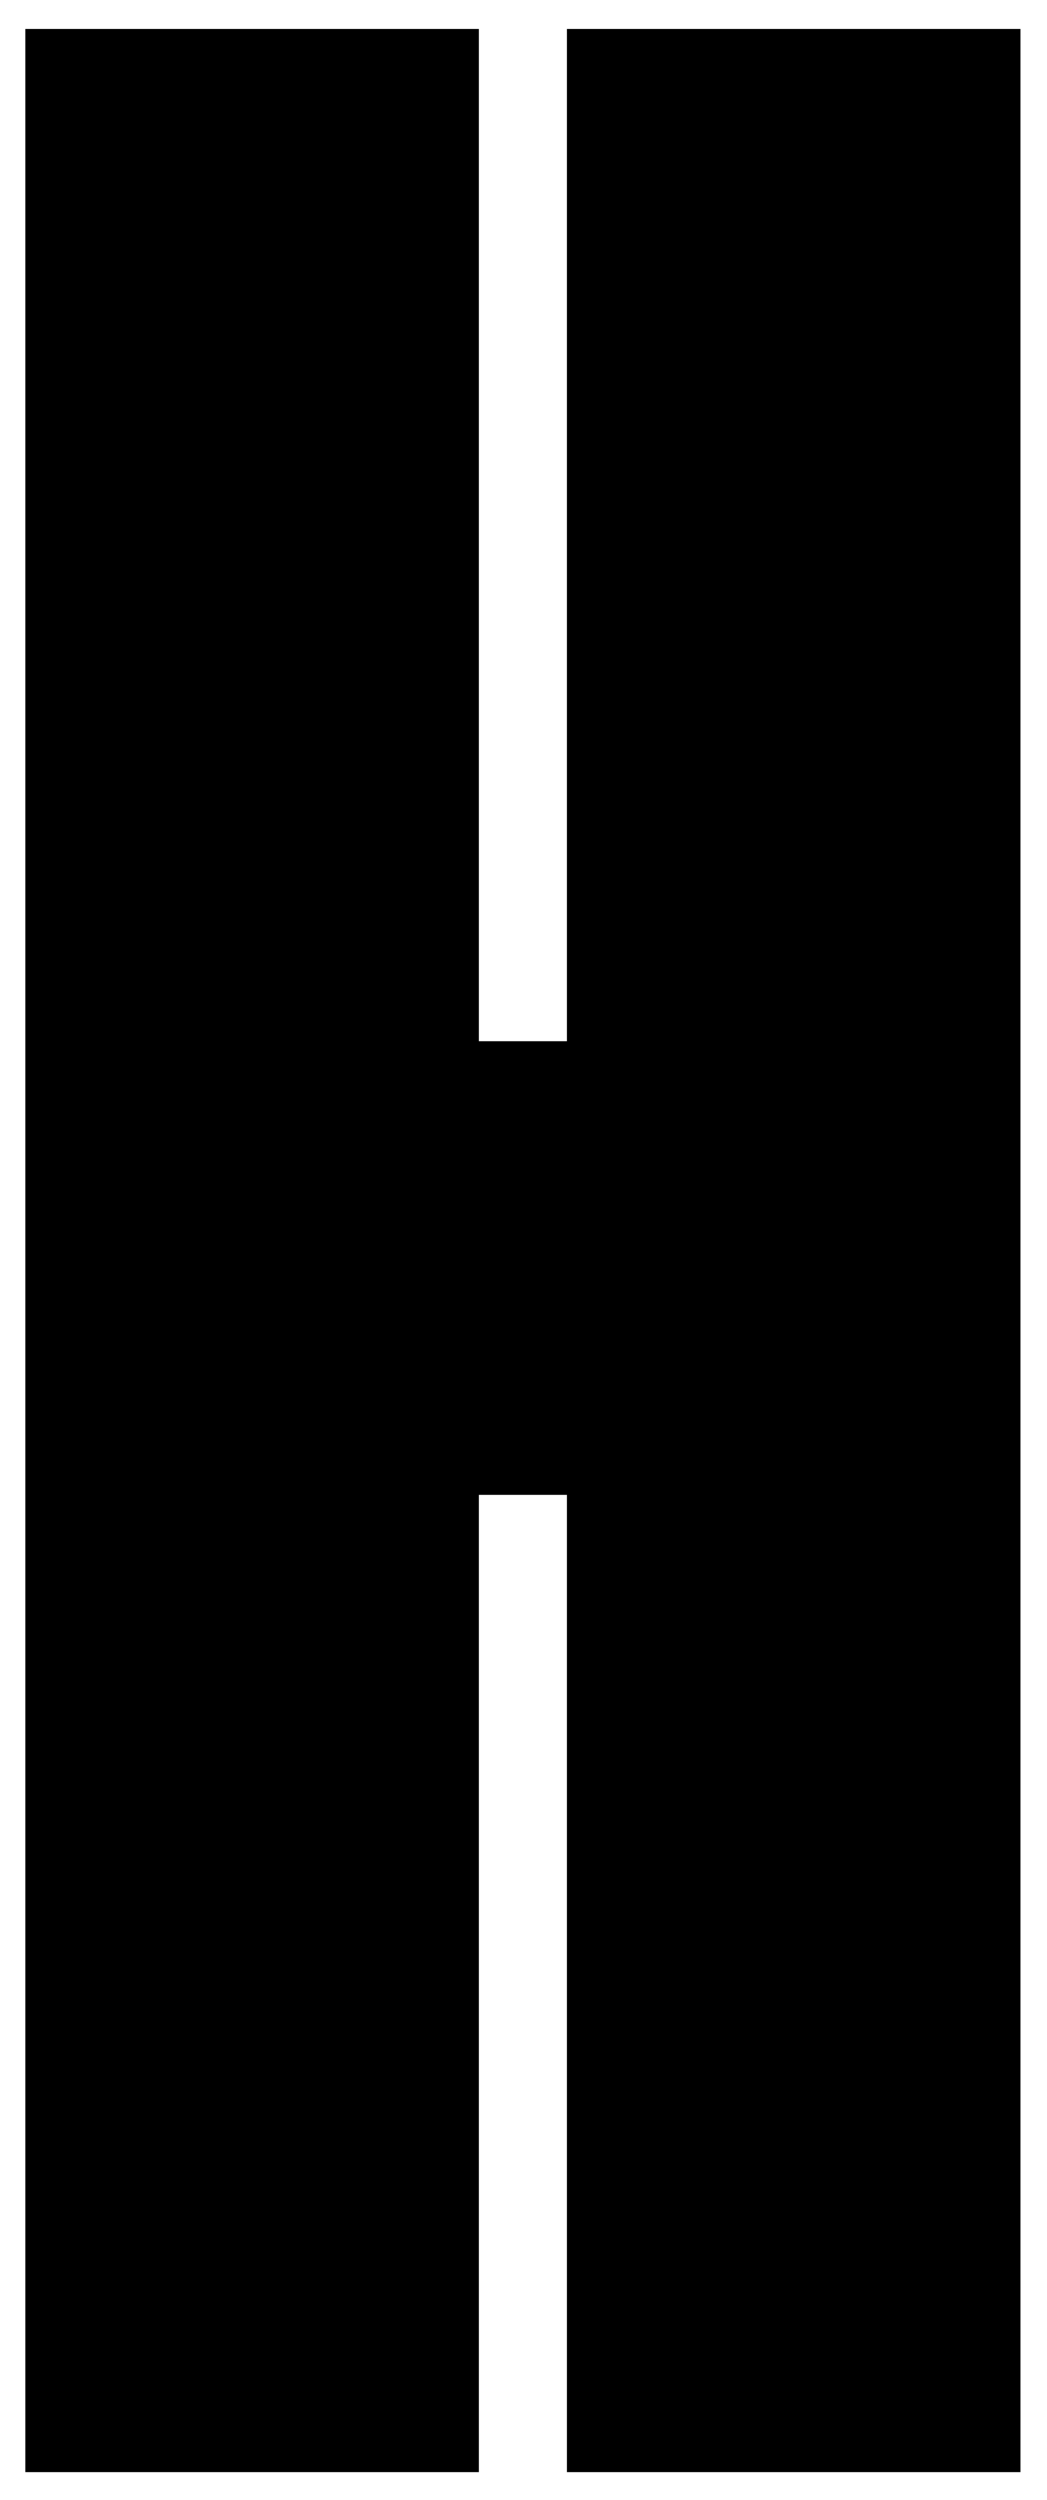
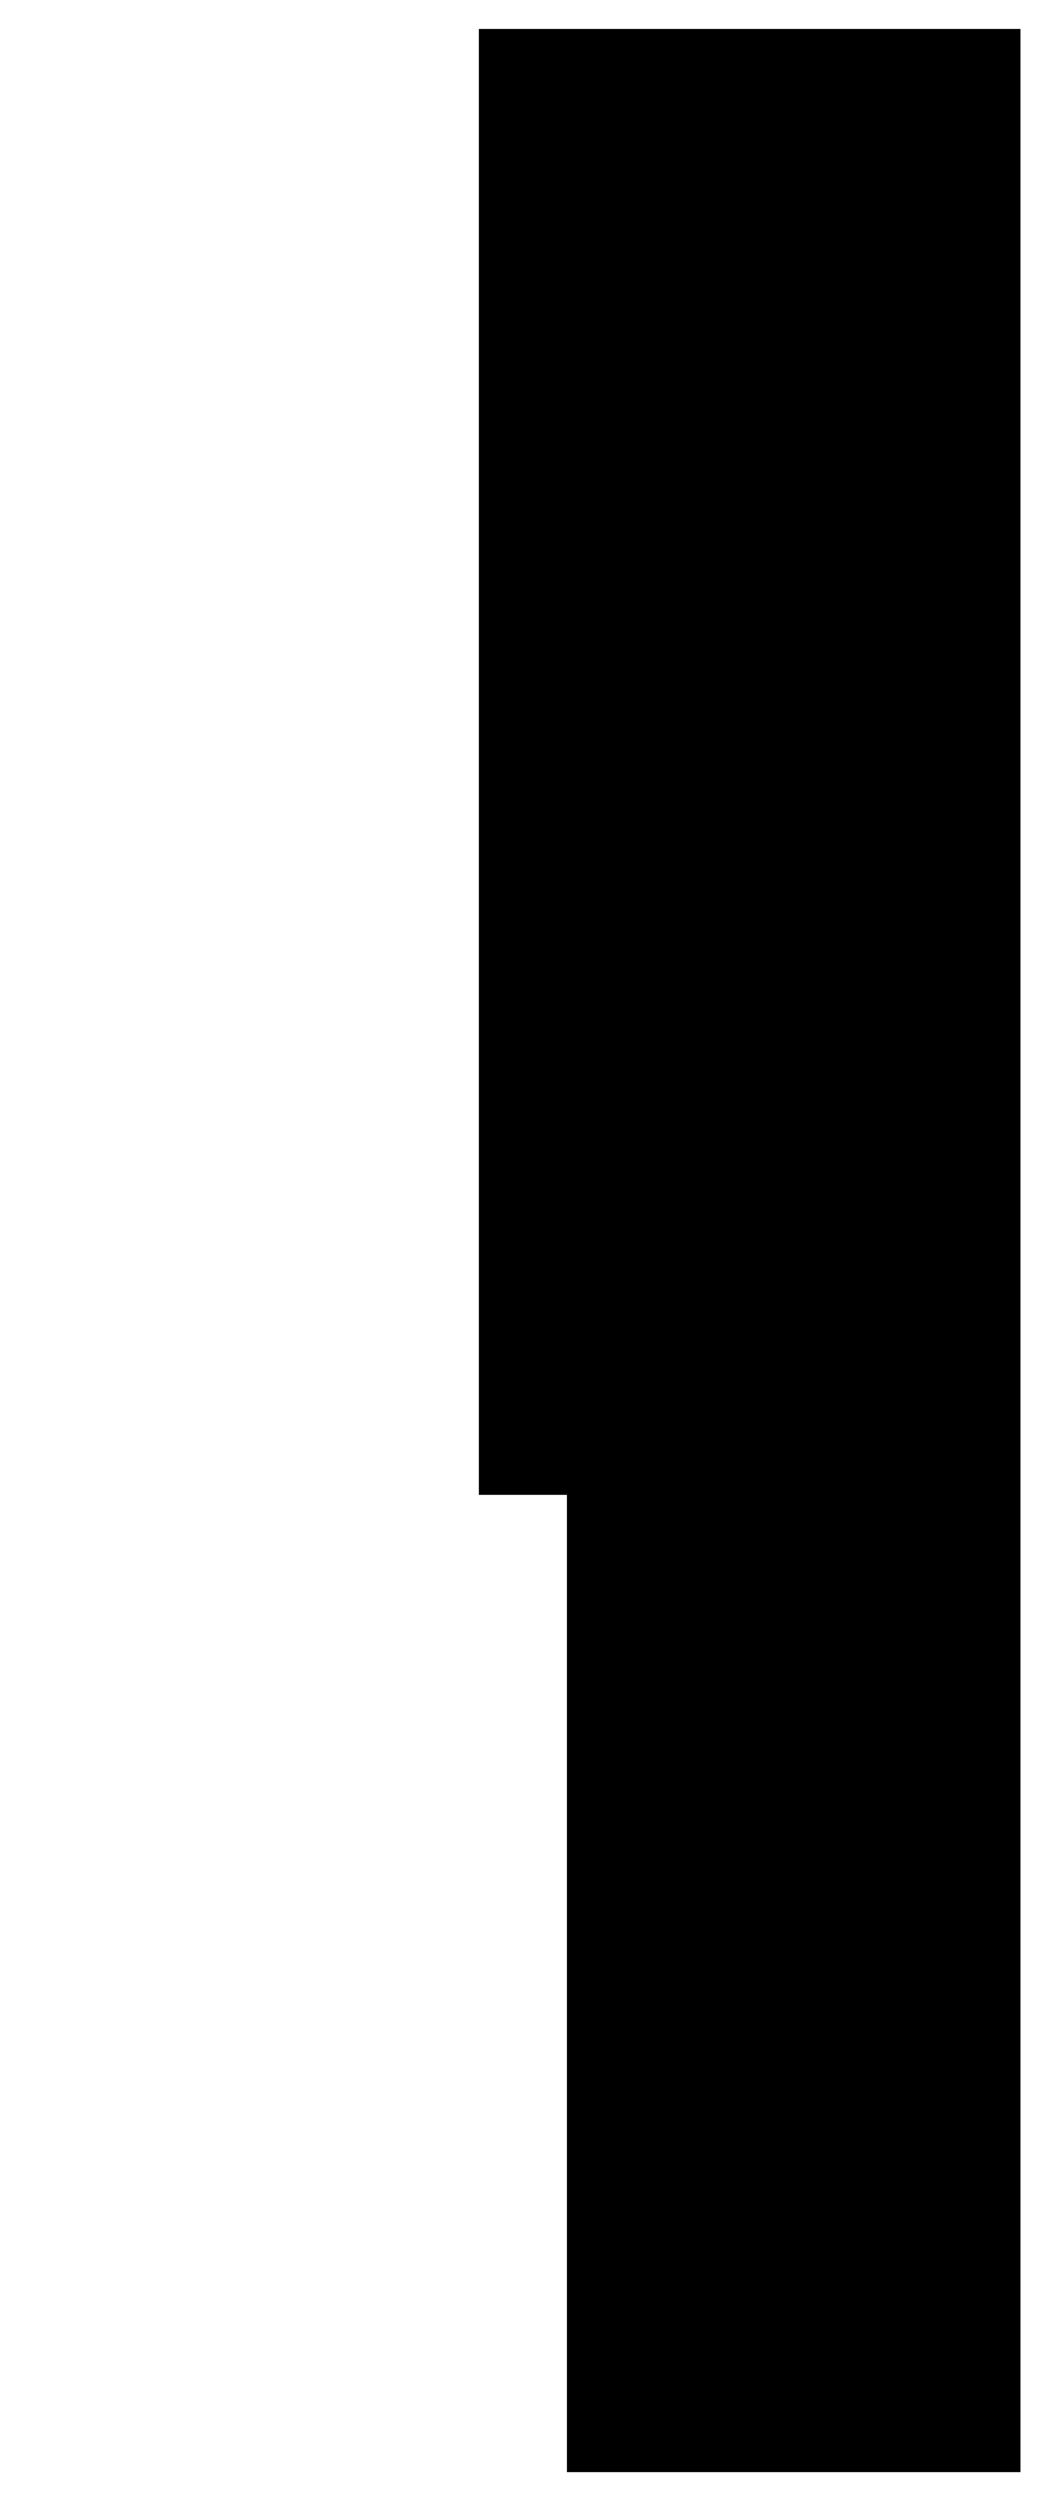
<svg xmlns="http://www.w3.org/2000/svg" id="Слой_1" x="0px" y="0px" viewBox="0 0 86.8 207.2" style="enable-background:new 0 0 86.8 207.2;" xml:space="preserve">
-   <path d="M39.7,123.9v81H2.1V2.4h37.6v83.9H47V2.4h37.6v202.5H47v-81C47,123.9,39.7,123.9,39.7,123.9z" />
+   <path d="M39.7,123.9v81V2.4h37.6v83.9H47V2.4h37.6v202.5H47v-81C47,123.9,39.7,123.9,39.7,123.9z" />
</svg>